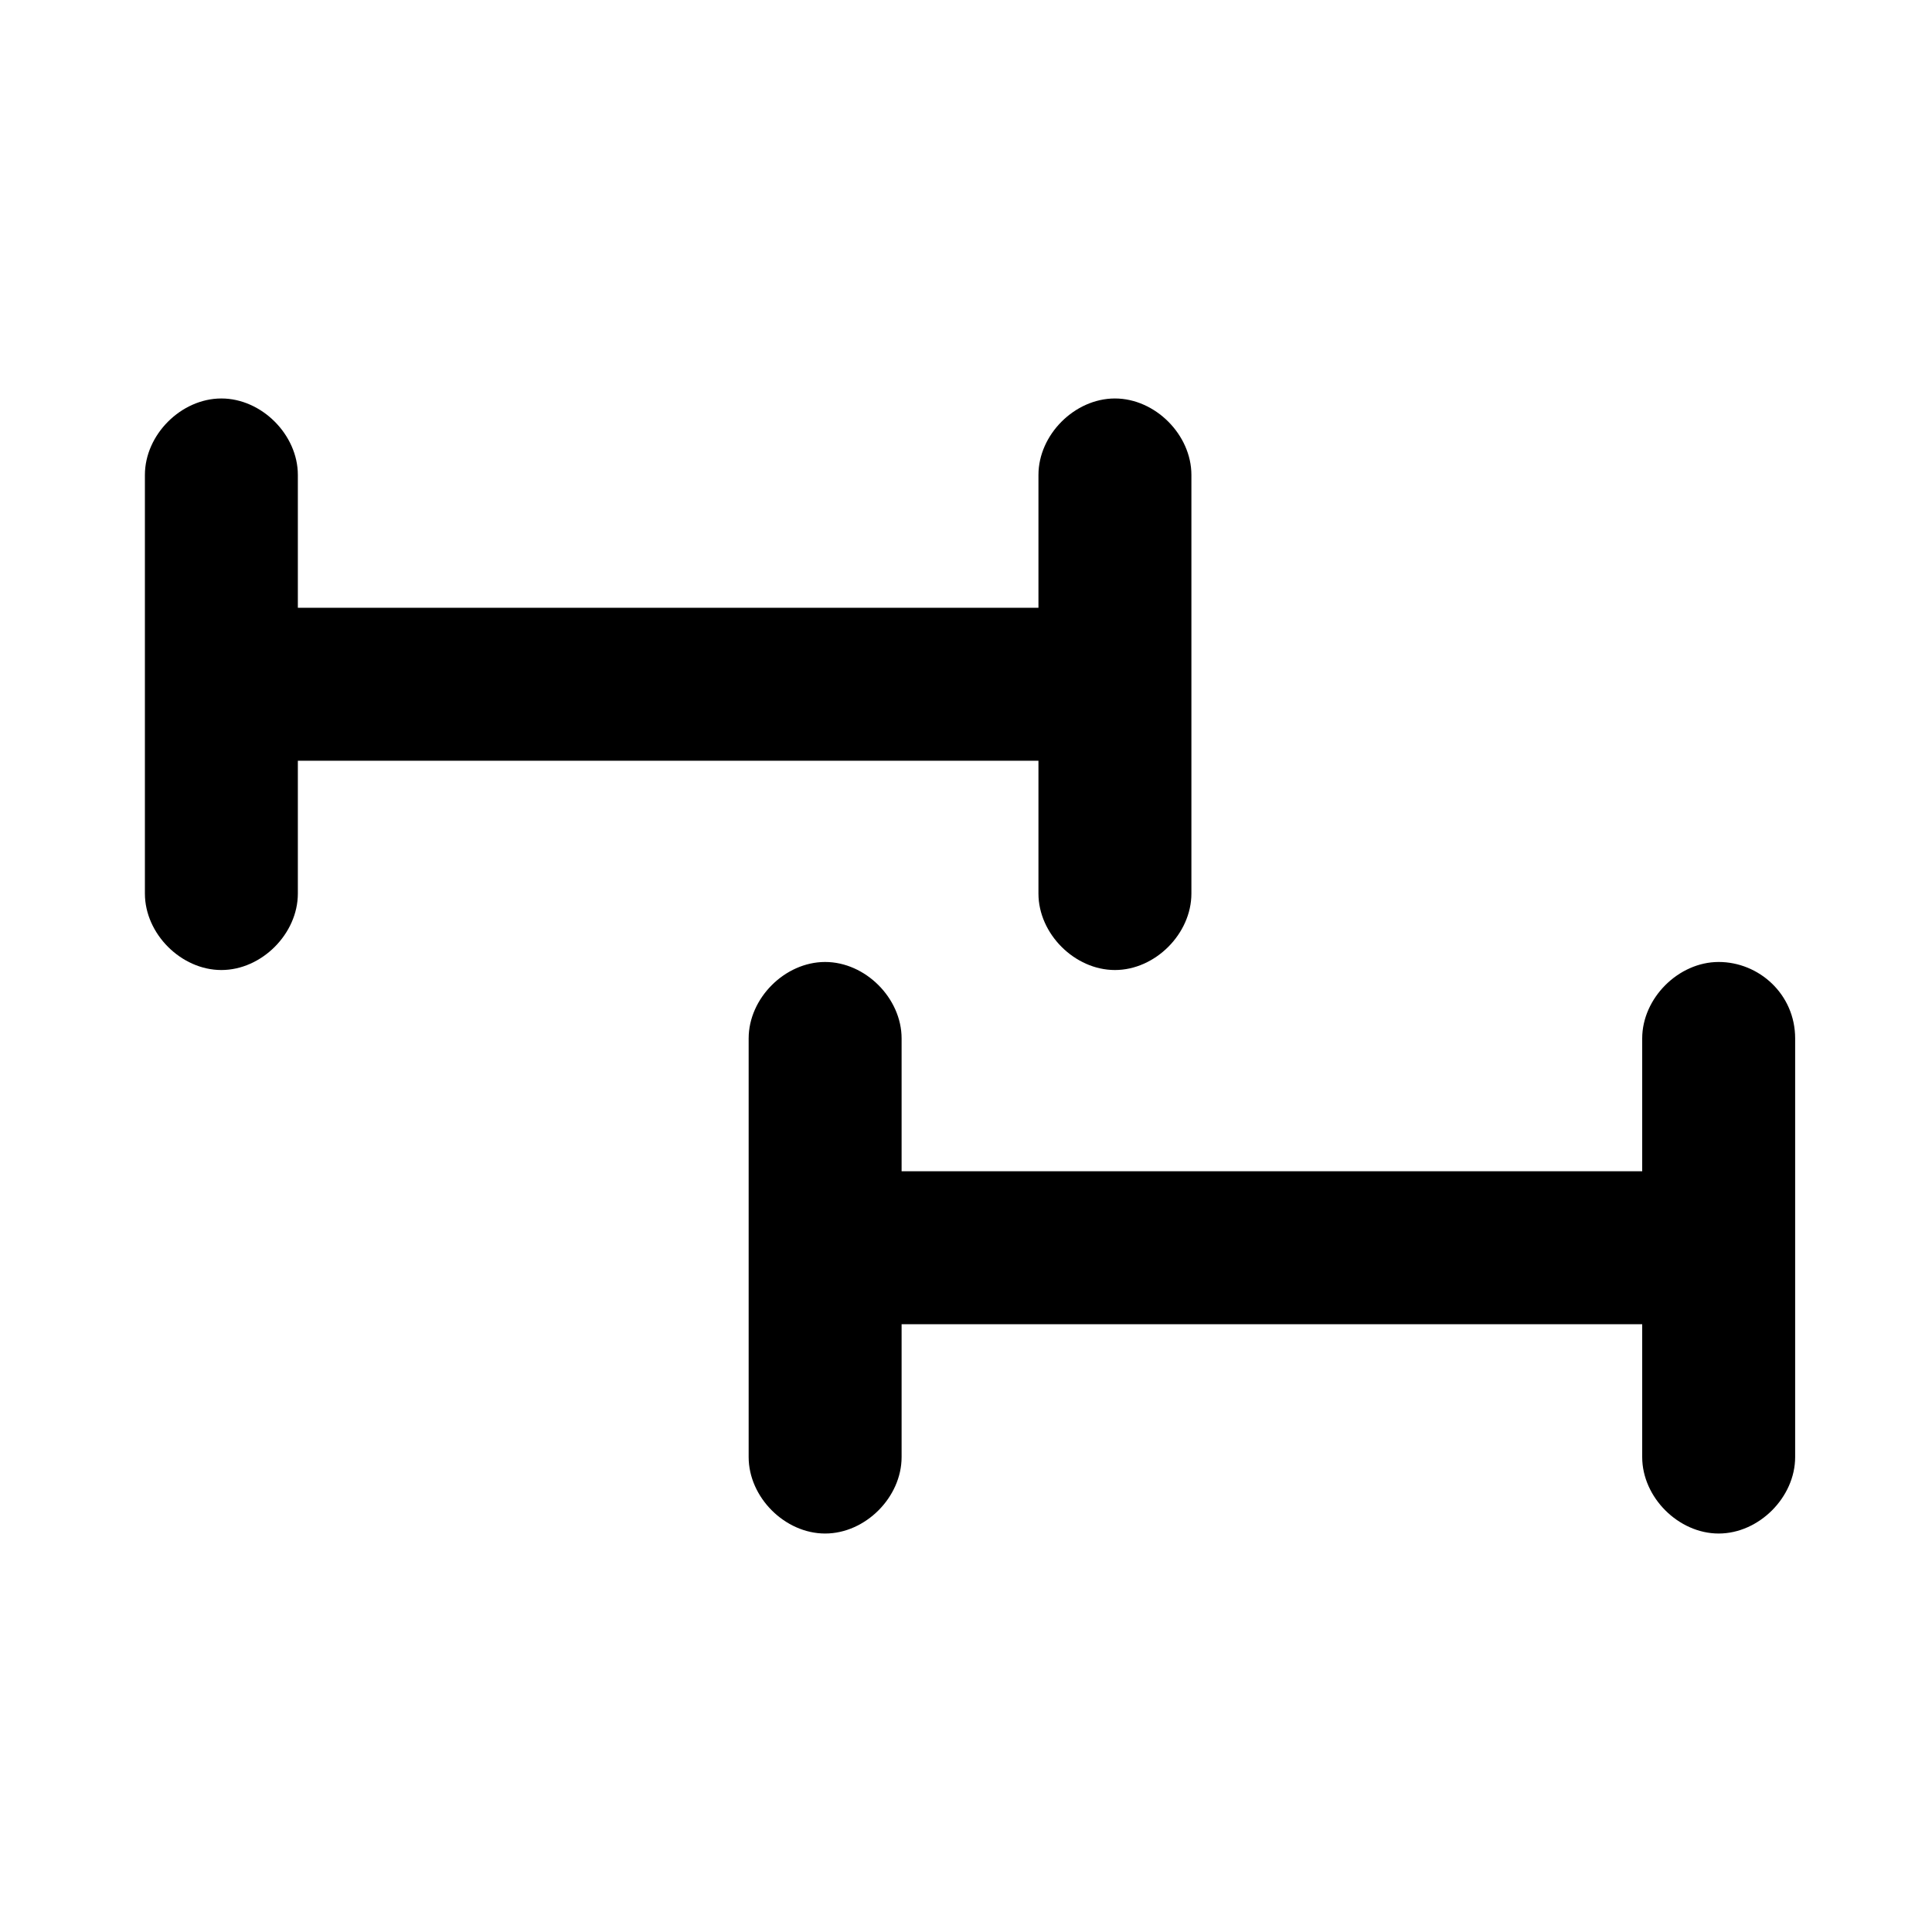
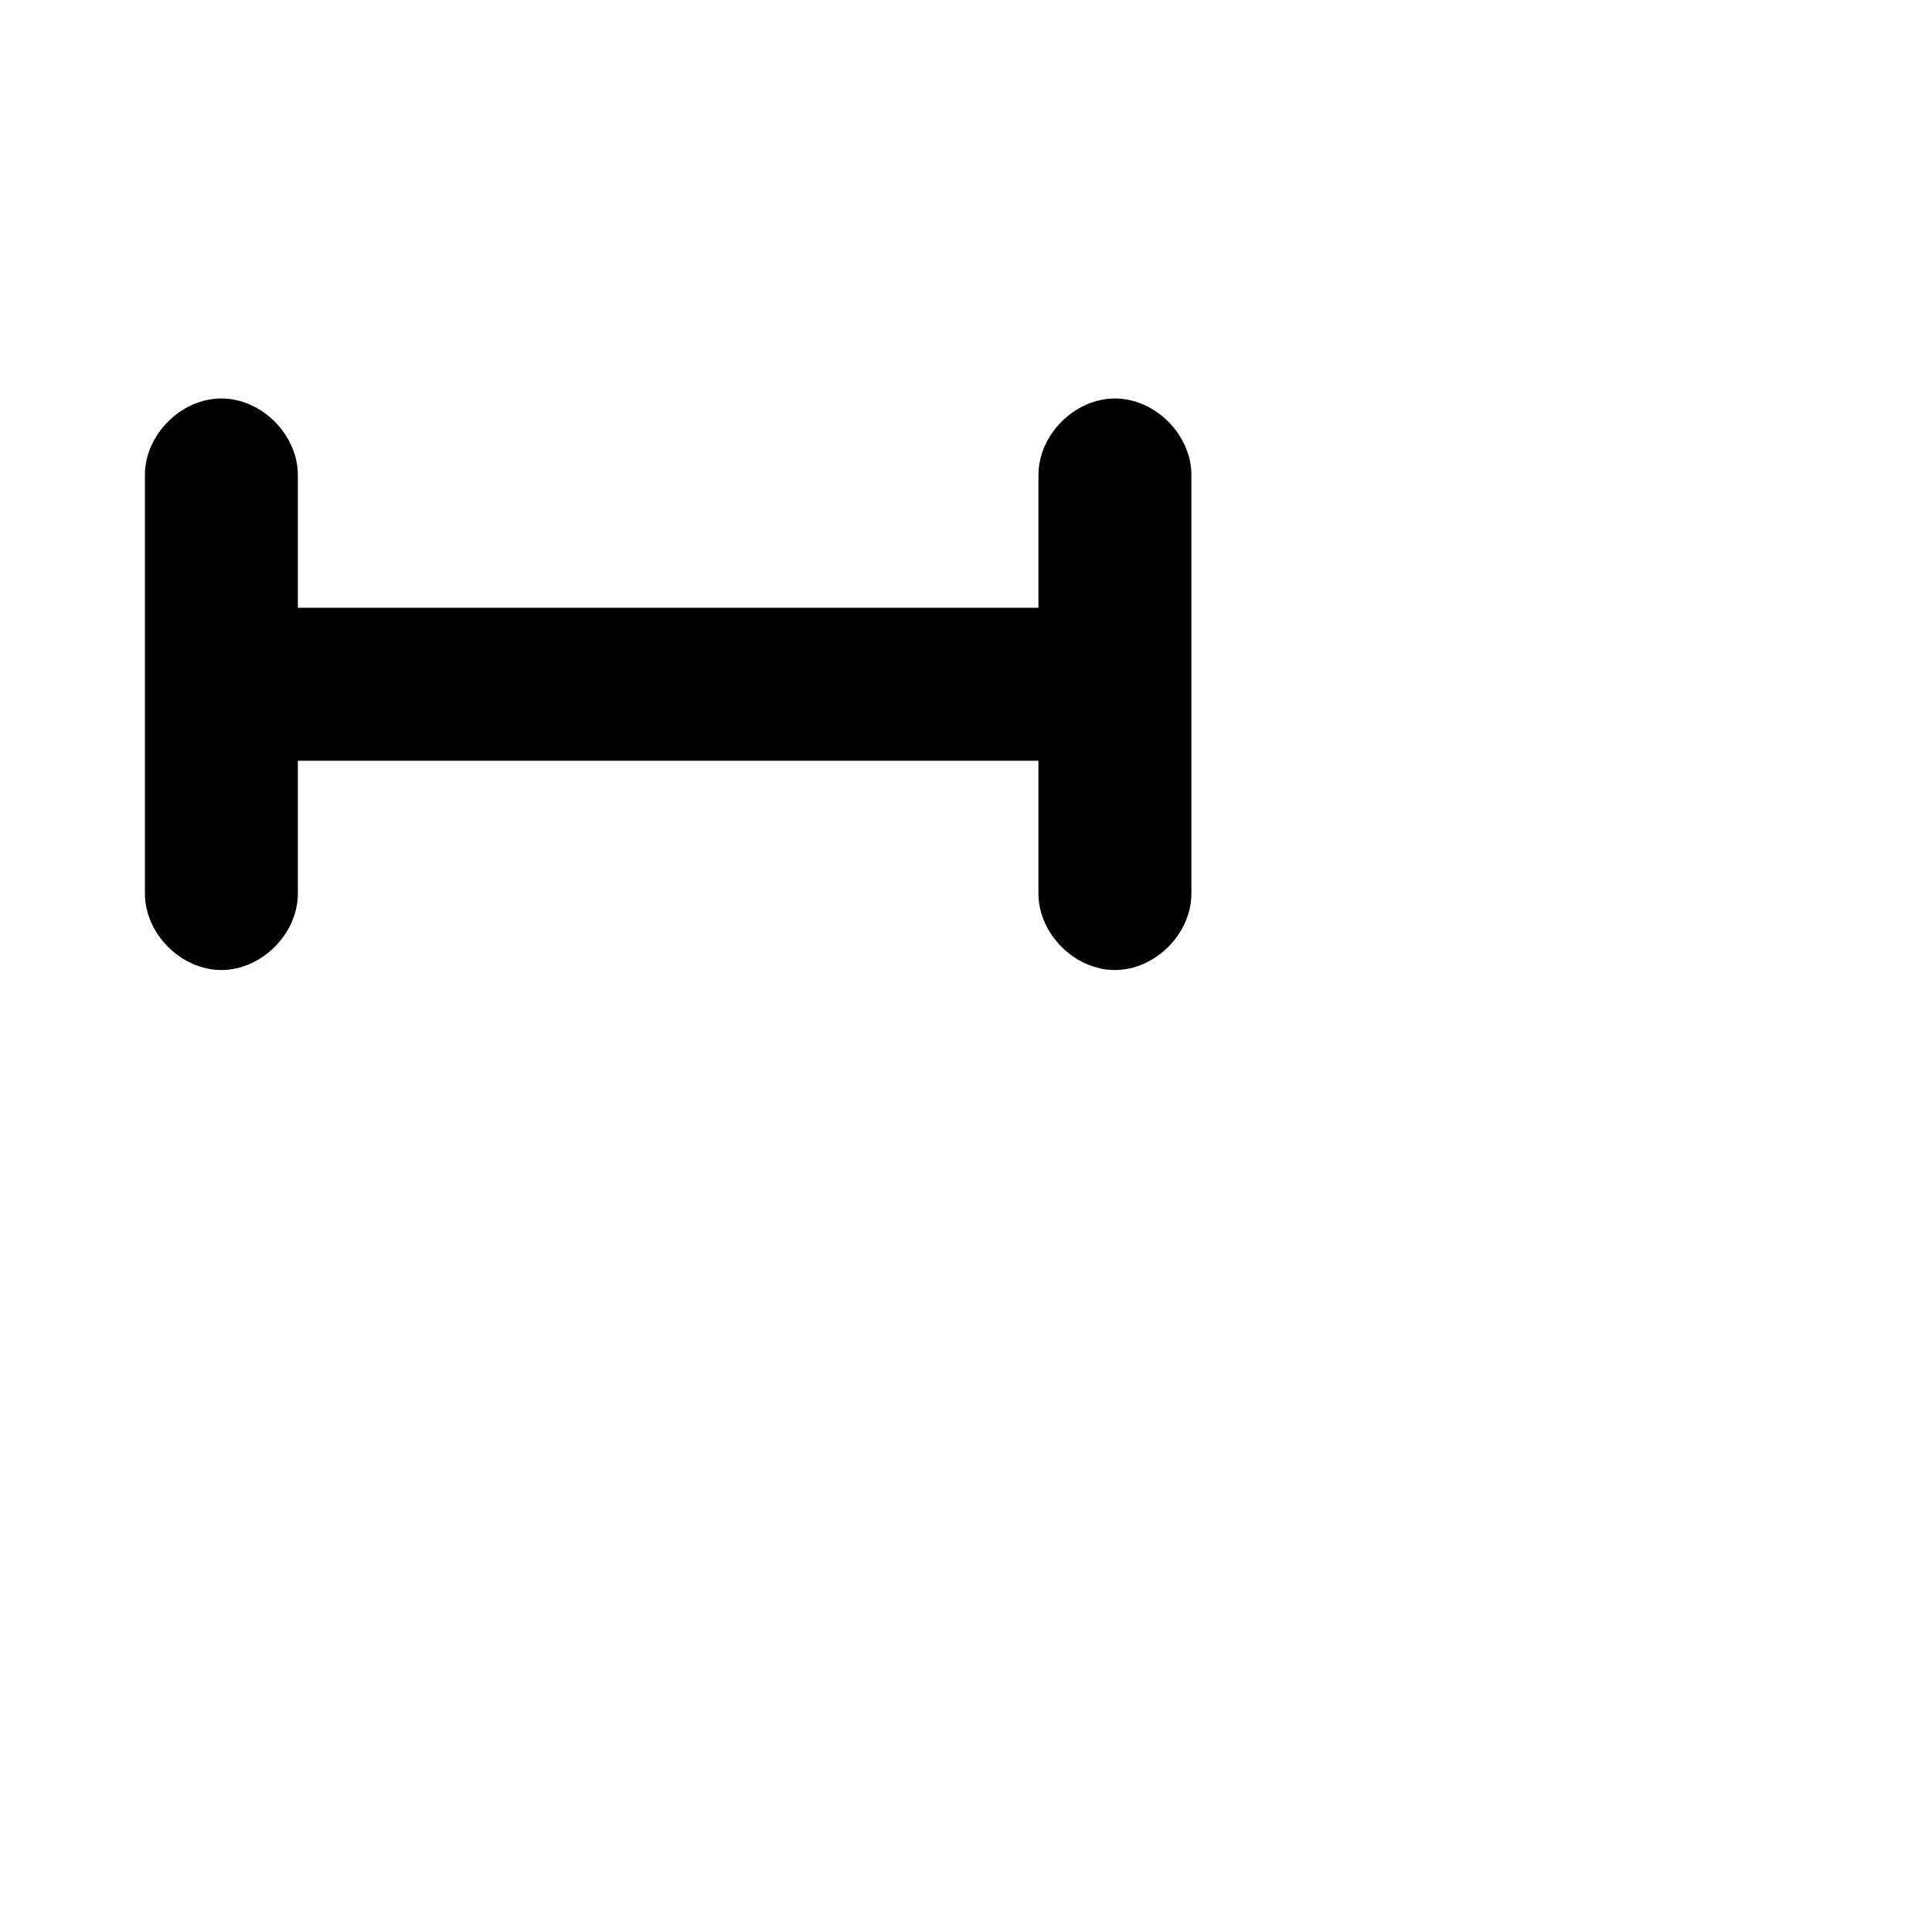
<svg xmlns="http://www.w3.org/2000/svg" version="1.1" id="Livello_1" x="0px" y="0px" viewBox="0 0 48 48" style="enable-background:new 0 0 48 48;" xml:space="preserve">
  <g>
    <path d="M25.8,18.9v3.3c0,1,0.9,1.9,1.9,1.9s1.9-0.9,1.9-1.9V11.8c0-1-0.9-1.9-1.9-1.9s-1.9,0.9-1.9,1.9v3.3H7.4v-3.3   c0-1-0.9-1.9-1.9-1.9s-1.9,0.9-1.9,1.9v10.4c0,1,0.9,1.9,1.9,1.9s1.9-0.9,1.9-1.9v-3.3H25.8z" />
-     <path d="M42.7,23.9c-1,0-1.9,0.9-1.9,1.9v3.3H22.4v-3.3c0-1-0.9-1.9-1.9-1.9s-1.9,0.9-1.9,1.9v10.4c0,1,0.9,1.9,1.9,1.9   s1.9-0.9,1.9-1.9v-3.3h18.4v3.3c0,1,0.9,1.9,1.9,1.9s1.9-0.9,1.9-1.9V25.8C44.6,24.7,43.7,23.9,42.7,23.9z" />
  </g>
</svg>